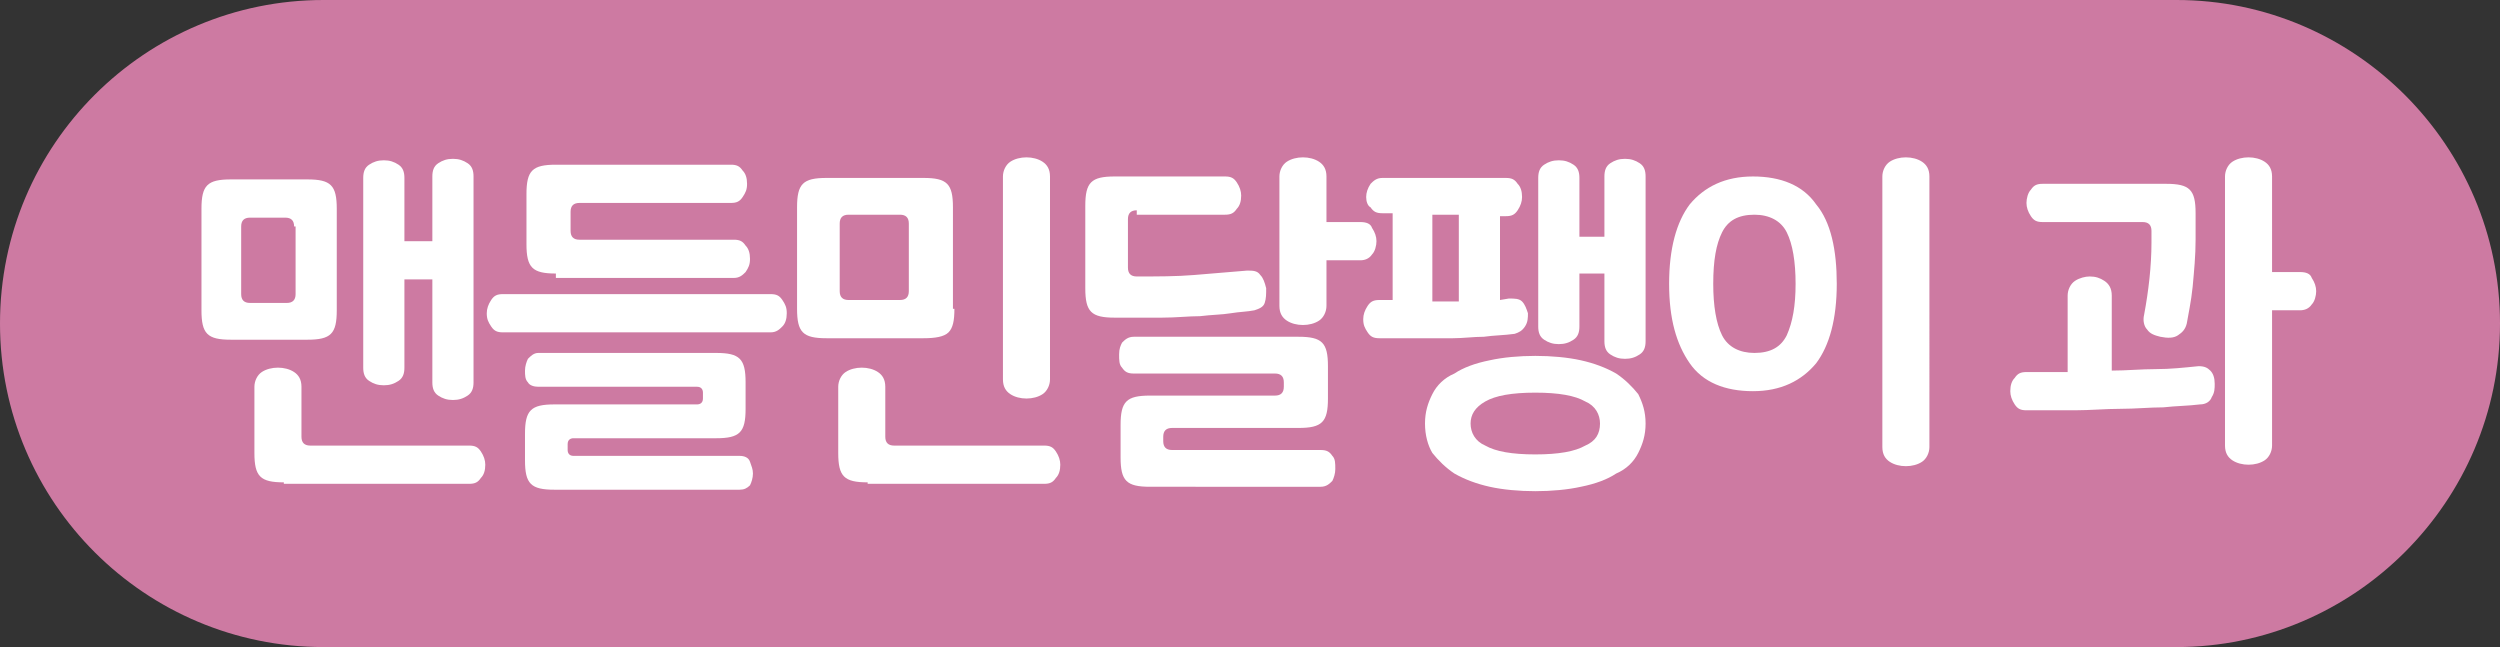
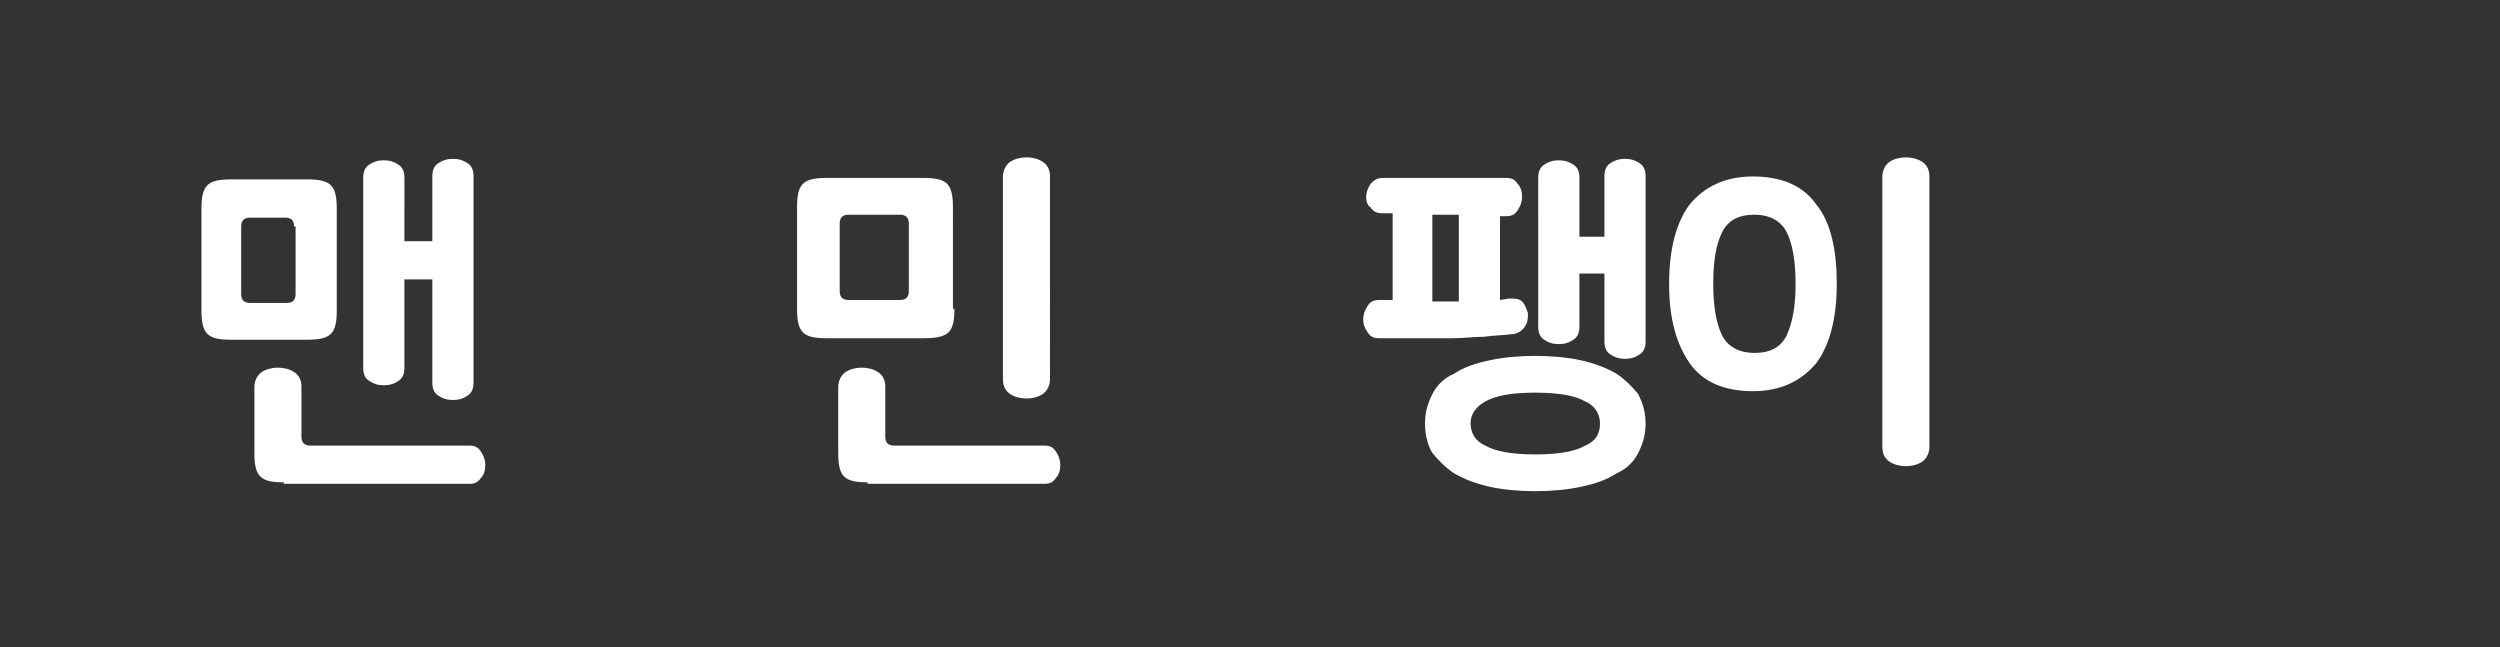
<svg xmlns="http://www.w3.org/2000/svg" version="1.2" baseProfile="tiny" id="Layer_1" x="0px" y="0px" viewBox="0 0 170 44" overflow="visible" xml:space="preserve">
  <rect x="0" y="0" width="170" height="44" fill="#333333" stroke="none" />
-   <path fill-rule="evenodd" fill="#CD7AA2" d="M22,0h126c12.1,0,22,9.9,22,22s-9.9,22-22,22H22C9.9,44,0,34.2,0,22S9.9,0,22,0z" />
  <g>
    <path fill="#FFFFFF" d="M22.9,21.1c0,0.8-0.1,1.3-0.4,1.6c-0.3,0.3-0.8,0.4-1.6,0.4h-5.2c-0.8,0-1.3-0.1-1.6-0.4   c-0.3-0.3-0.4-0.8-0.4-1.6v-6.9c0-0.8,0.1-1.3,0.4-1.6c0.3-0.3,0.8-0.4,1.6-0.4h5.2c0.8,0,1.3,0.1,1.6,0.4c0.3,0.3,0.4,0.8,0.4,1.6   V21.1z M20,15.4c0-0.4-0.2-0.6-0.6-0.6H17c-0.4,0-0.6,0.2-0.6,0.6V20c0,0.4,0.2,0.6,0.6,0.6h2.5c0.4,0,0.6-0.2,0.6-0.6V15.4z    M19.3,32.8c-0.8,0-1.3-0.1-1.6-0.4c-0.3-0.3-0.4-0.8-0.4-1.6v-4.5c0-0.4,0.2-0.8,0.5-1s0.7-0.3,1.1-0.3c0.4,0,0.8,0.1,1.1,0.3   s0.5,0.5,0.5,1v3.4c0,0.4,0.2,0.6,0.6,0.6h10.8c0.4,0,0.6,0.1,0.8,0.4s0.3,0.6,0.3,0.9c0,0.4-0.1,0.7-0.3,0.9   c-0.2,0.3-0.4,0.4-0.8,0.4H19.3z M27.5,16.4h1.9v-4.4c0-0.4,0.1-0.7,0.4-0.9c0.3-0.2,0.6-0.3,1-0.3c0.4,0,0.7,0.1,1,0.3   s0.4,0.5,0.4,0.9v14c0,0.4-0.1,0.7-0.4,0.9s-0.6,0.3-1,0.3c-0.4,0-0.7-0.1-1-0.3c-0.3-0.2-0.4-0.5-0.4-0.9v-7h-1.9v6   c0,0.4-0.1,0.7-0.4,0.9c-0.3,0.2-0.6,0.3-1,0.3c-0.4,0-0.7-0.1-1-0.3c-0.3-0.2-0.4-0.5-0.4-0.9V12.1c0-0.4,0.1-0.7,0.4-0.9   c0.3-0.2,0.6-0.3,1-0.3c0.4,0,0.7,0.1,1,0.3c0.3,0.2,0.4,0.5,0.4,0.9V16.4z" />
-     <path fill="#FFFFFF" d="M34.2,22.6c-0.4,0-0.6-0.1-0.8-0.4s-0.3-0.5-0.3-0.9c0-0.3,0.1-0.6,0.3-0.9s0.4-0.4,0.8-0.4h18.2   c0.4,0,0.6,0.1,0.8,0.4s0.3,0.5,0.3,0.9c0,0.4-0.1,0.7-0.3,0.9s-0.4,0.4-0.8,0.4H34.2z M48.7,24c0.8,0,1.3,0.1,1.6,0.4   c0.3,0.3,0.4,0.8,0.4,1.6v1.8c0,0.8-0.1,1.3-0.4,1.6c-0.3,0.3-0.8,0.4-1.6,0.4H39c-0.2,0-0.4,0.1-0.4,0.4v0.4   c0,0.2,0.1,0.4,0.4,0.4h11.3c0.3,0,0.6,0.1,0.7,0.4s0.2,0.5,0.2,0.8c0,0.3-0.1,0.6-0.2,0.8c-0.2,0.2-0.4,0.3-0.7,0.3H37.7   c-0.8,0-1.3-0.1-1.6-0.4s-0.4-0.8-0.4-1.6v-1.8c0-0.8,0.1-1.3,0.4-1.6s0.8-0.4,1.6-0.4h9.7c0.2,0,0.4-0.1,0.4-0.4v-0.4   c0-0.2-0.1-0.4-0.4-0.4H36.6c-0.3,0-0.6-0.1-0.7-0.3c-0.2-0.2-0.2-0.5-0.2-0.8c0-0.3,0.1-0.6,0.2-0.8c0.2-0.2,0.4-0.4,0.7-0.4H48.7   z M37.8,18.6c-0.8,0-1.3-0.1-1.6-0.4c-0.3-0.3-0.4-0.8-0.4-1.6v-3.4c0-0.8,0.1-1.3,0.4-1.6c0.3-0.3,0.8-0.4,1.6-0.4h11.9   c0.4,0,0.6,0.1,0.8,0.4c0.2,0.2,0.3,0.5,0.3,0.9c0,0.4-0.1,0.6-0.3,0.9s-0.4,0.4-0.8,0.4H39.4c-0.4,0-0.6,0.2-0.6,0.6v1.3   c0,0.4,0.2,0.6,0.6,0.6h10.5c0.4,0,0.6,0.1,0.8,0.4c0.2,0.2,0.3,0.5,0.3,0.9c0,0.4-0.1,0.6-0.3,0.9c-0.2,0.2-0.4,0.4-0.8,0.4H37.8z   " />
    <path fill="#FFFFFF" d="M64.9,21c0,0.8-0.1,1.3-0.4,1.6S63.6,23,62.8,23h-6.6c-0.8,0-1.3-0.1-1.6-0.4s-0.4-0.8-0.4-1.6v-6.9   c0-0.8,0.1-1.3,0.4-1.6s0.8-0.4,1.6-0.4h6.6c0.8,0,1.3,0.1,1.6,0.4s0.4,0.8,0.4,1.6V21z M59,32.8c-0.8,0-1.3-0.1-1.6-0.4   c-0.3-0.3-0.4-0.8-0.4-1.6v-4.5c0-0.4,0.2-0.8,0.5-1s0.7-0.3,1.1-0.3c0.4,0,0.8,0.1,1.1,0.3s0.5,0.5,0.5,1v3.4   c0,0.4,0.2,0.6,0.6,0.6h10.2c0.4,0,0.6,0.1,0.8,0.4c0.2,0.3,0.3,0.6,0.3,0.9c0,0.4-0.1,0.7-0.3,0.9c-0.2,0.3-0.4,0.4-0.8,0.4H59z    M61.8,15.2c0-0.4-0.2-0.6-0.6-0.6h-3.5c-0.4,0-0.6,0.2-0.6,0.6v4.6c0,0.4,0.2,0.6,0.6,0.6h3.5c0.4,0,0.6-0.2,0.6-0.6V15.2z    M71.4,25.8c0,0.4-0.2,0.8-0.5,1c-0.3,0.2-0.7,0.3-1.1,0.3c-0.4,0-0.8-0.1-1.1-0.3c-0.3-0.2-0.5-0.5-0.5-1V12c0-0.4,0.2-0.8,0.5-1   c0.3-0.2,0.7-0.3,1.1-0.3c0.4,0,0.8,0.1,1.1,0.3c0.3,0.2,0.5,0.5,0.5,1V25.8z" />
-     <path fill="#FFFFFF" d="M77.3,14.3c-0.4,0-0.6,0.2-0.6,0.6v3.3c0,0.4,0.2,0.6,0.6,0.6c1.4,0,2.7,0,3.9-0.1c1.2-0.1,2.4-0.2,3.6-0.3   c0.4,0,0.7,0,0.9,0.3c0.2,0.2,0.3,0.5,0.4,0.9c0,0.4,0,0.7-0.1,1c-0.1,0.3-0.4,0.4-0.7,0.5c-0.5,0.1-1,0.1-1.6,0.2   c-0.6,0.1-1.3,0.1-2.1,0.2c-0.8,0-1.6,0.1-2.6,0.1s-2,0-3.2,0c-0.8,0-1.3-0.1-1.6-0.4c-0.3-0.3-0.4-0.8-0.4-1.6v-5.6   c0-0.8,0.1-1.3,0.4-1.6c0.3-0.3,0.8-0.4,1.6-0.4h7.5c0.4,0,0.6,0.1,0.8,0.4c0.2,0.3,0.3,0.6,0.3,0.9c0,0.4-0.1,0.7-0.3,0.9   c-0.2,0.3-0.4,0.4-0.8,0.4H77.3z M86.7,26.9c0.4,0,0.6-0.2,0.6-0.6v-0.3c0-0.4-0.2-0.6-0.6-0.6h-9.6c-0.4,0-0.6-0.1-0.8-0.4   c-0.2-0.2-0.2-0.5-0.2-0.9s0.1-0.6,0.2-0.8c0.2-0.2,0.4-0.4,0.8-0.4h11.2c0.8,0,1.3,0.1,1.6,0.4c0.3,0.3,0.4,0.8,0.4,1.6v2.2   c0,0.8-0.1,1.3-0.4,1.6s-0.8,0.4-1.6,0.4h-8.6c-0.4,0-0.6,0.2-0.6,0.6v0.3c0,0.4,0.2,0.6,0.6,0.6h10.1c0.4,0,0.6,0.1,0.8,0.4   c0.2,0.2,0.2,0.5,0.2,0.9c0,0.3-0.1,0.6-0.2,0.8c-0.2,0.2-0.4,0.4-0.8,0.4H78.2c-0.8,0-1.3-0.1-1.6-0.4s-0.4-0.8-0.4-1.6v-2.2   c0-0.8,0.1-1.3,0.4-1.6s0.8-0.4,1.6-0.4H86.7z M92.5,15.1c0.4,0,0.7,0.1,0.8,0.4c0.2,0.3,0.3,0.6,0.3,0.9s-0.1,0.7-0.3,0.9   c-0.2,0.3-0.5,0.4-0.8,0.4h-2.3v3.1c0,0.4-0.2,0.8-0.5,1c-0.3,0.2-0.7,0.3-1.1,0.3c-0.4,0-0.8-0.1-1.1-0.3c-0.3-0.2-0.5-0.5-0.5-1   V12c0-0.4,0.2-0.8,0.5-1c0.3-0.2,0.7-0.3,1.1-0.3c0.4,0,0.8,0.1,1.1,0.3c0.3,0.2,0.5,0.5,0.5,1v3.1H92.5z" />
    <path fill="#FFFFFF" d="M92.9,13.4c0-0.3,0.1-0.6,0.3-0.9c0.2-0.2,0.4-0.4,0.8-0.4h8.4c0.4,0,0.6,0.1,0.8,0.4   c0.2,0.2,0.3,0.5,0.3,0.9c0,0.3-0.1,0.6-0.3,0.9c-0.2,0.3-0.4,0.4-0.8,0.4H102v5.7l0.6-0.1c0.4,0,0.7,0,0.9,0.2   c0.2,0.2,0.3,0.5,0.4,0.8c0,0.3,0,0.6-0.2,0.9s-0.4,0.4-0.7,0.5c-0.7,0.1-1.4,0.1-2.1,0.2c-0.7,0-1.4,0.1-2.1,0.1   c-0.7,0-1.5,0-2.3,0c-0.8,0-1.7,0-2.7,0c-0.4,0-0.6-0.1-0.8-0.4s-0.3-0.5-0.3-0.9c0-0.3,0.1-0.6,0.3-0.9s0.4-0.4,0.8-0.4h0.9v-5.9   H94c-0.4,0-0.6-0.1-0.8-0.4C93,14,92.9,13.7,92.9,13.4z M96.9,28.8c0-0.8,0.2-1.4,0.5-2c0.3-0.6,0.8-1.1,1.5-1.4   c0.6-0.4,1.4-0.7,2.4-0.9c0.9-0.2,2-0.3,3.1-0.3s2.2,0.1,3.1,0.3c0.9,0.2,1.7,0.5,2.4,0.9c0.6,0.4,1.1,0.9,1.5,1.4   c0.3,0.6,0.5,1.2,0.5,2c0,0.8-0.2,1.4-0.5,2c-0.3,0.6-0.8,1.1-1.5,1.4c-0.6,0.4-1.4,0.7-2.4,0.9c-0.9,0.2-2,0.3-3.1,0.3   s-2.2-0.1-3.1-0.3c-0.9-0.2-1.7-0.5-2.4-0.9c-0.6-0.4-1.1-0.9-1.5-1.4C97.1,30.3,96.9,29.6,96.9,28.8z M97.4,20.5   c0.3,0,0.6,0,0.9,0s0.6,0,0.9,0v-5.9h-1.8V20.5z M108.8,28.8c0-0.6-0.3-1.2-1-1.5c-0.7-0.4-1.8-0.6-3.4-0.6s-2.7,0.2-3.4,0.6   c-0.7,0.4-1,0.9-1,1.5c0,0.6,0.3,1.2,1,1.5c0.7,0.4,1.8,0.6,3.4,0.6s2.7-0.2,3.4-0.6C108.5,30,108.8,29.5,108.8,28.8z M107.4,18.6   v3.6c0,0.4-0.1,0.7-0.4,0.9s-0.6,0.3-1,0.3c-0.4,0-0.7-0.1-1-0.3s-0.4-0.5-0.4-0.9V12.1c0-0.4,0.1-0.7,0.4-0.9   c0.3-0.2,0.6-0.3,1-0.3c0.4,0,0.7,0.1,1,0.3c0.3,0.2,0.4,0.5,0.4,0.9v4h1.7v-4.1c0-0.4,0.1-0.7,0.4-0.9s0.6-0.3,1-0.3   c0.4,0,0.7,0.1,1,0.3s0.4,0.5,0.4,0.9v11.2c0,0.4-0.1,0.7-0.4,0.9c-0.3,0.2-0.6,0.3-1,0.3c-0.4,0-0.7-0.1-1-0.3   c-0.3-0.2-0.4-0.5-0.4-0.9v-4.6H107.4z" />
    <path fill="#FFFFFF" d="M113.5,19.3c0-2.4,0.5-4.2,1.4-5.4c1-1.2,2.4-1.9,4.3-1.9s3.4,0.6,4.3,1.9c1,1.2,1.4,3.1,1.4,5.4   c0,2.4-0.5,4.2-1.4,5.4c-1,1.2-2.4,1.9-4.3,1.9s-3.4-0.6-4.3-1.9S113.5,21.7,113.5,19.3z M122.1,19.3c0-1.5-0.2-2.7-0.6-3.5   c-0.4-0.8-1.2-1.2-2.2-1.2c-1.1,0-1.8,0.4-2.2,1.2c-0.4,0.8-0.6,1.9-0.6,3.5c0,1.5,0.2,2.7,0.6,3.5c0.4,0.8,1.2,1.2,2.2,1.2   c1.1,0,1.8-0.4,2.2-1.2C121.9,21.9,122.1,20.8,122.1,19.3z M131.2,30.4c0,0.4-0.2,0.8-0.5,1c-0.3,0.2-0.7,0.3-1.1,0.3   c-0.4,0-0.8-0.1-1.1-0.3c-0.3-0.2-0.5-0.5-0.5-1V12c0-0.4,0.2-0.8,0.5-1c0.3-0.2,0.7-0.3,1.1-0.3c0.4,0,0.8,0.1,1.1,0.3   c0.3,0.2,0.5,0.5,0.5,1V30.4z" />
-     <path fill="#FFFFFF" d="M149.6,27.5c-0.8,0.1-1.6,0.1-2.5,0.2c-0.9,0-1.9,0.1-2.9,0.1c-1,0-2.1,0.1-3.1,0.1s-2.2,0-3.3,0   c-0.4,0-0.6-0.1-0.8-0.4s-0.3-0.6-0.3-0.9c0-0.4,0.1-0.7,0.3-0.9c0.2-0.3,0.4-0.4,0.8-0.4c0.5,0,0.9,0,1.4,0c0.5,0,0.9,0,1.4,0   v-5.2c0-0.4,0.2-0.8,0.5-1c0.3-0.2,0.7-0.3,1-0.3c0.4,0,0.7,0.1,1,0.3c0.3,0.2,0.5,0.5,0.5,1v5.1c1,0,2-0.1,3-0.1   c1,0,1.9-0.1,2.9-0.2c0.4,0,0.6,0.1,0.8,0.3c0.2,0.2,0.3,0.5,0.3,0.9c0,0.3,0,0.6-0.2,0.9C150.3,27.3,150,27.5,149.6,27.5z    M138.9,15.1c-0.4,0-0.6-0.1-0.8-0.4c-0.2-0.3-0.3-0.6-0.3-0.9s0.1-0.7,0.3-0.9c0.2-0.3,0.4-0.4,0.8-0.4h8.4c0.8,0,1.3,0.1,1.6,0.4   c0.3,0.3,0.4,0.8,0.4,1.6v1.8c0,1.1-0.1,2.1-0.2,3.2c-0.1,1-0.3,1.9-0.4,2.5c-0.1,0.4-0.3,0.6-0.6,0.8c-0.3,0.2-0.7,0.2-1.2,0.1   c-0.4-0.1-0.7-0.2-0.9-0.5c-0.2-0.2-0.3-0.6-0.2-1c0.3-1.6,0.5-3.3,0.5-4.9v-0.8c0-0.4-0.2-0.6-0.6-0.6H138.9z M154.5,18.5h1.9   c0.4,0,0.7,0.1,0.8,0.4c0.2,0.3,0.3,0.6,0.3,0.9s-0.1,0.7-0.3,0.9c-0.2,0.3-0.5,0.4-0.8,0.4h-1.9v9.2c0,0.4-0.2,0.8-0.5,1   s-0.7,0.3-1.1,0.3c-0.4,0-0.8-0.1-1.1-0.3s-0.5-0.5-0.5-1V12c0-0.4,0.2-0.8,0.5-1c0.3-0.2,0.7-0.3,1.1-0.3c0.4,0,0.8,0.1,1.1,0.3   c0.3,0.2,0.5,0.5,0.5,1V18.5z" />
  </g>
</svg>